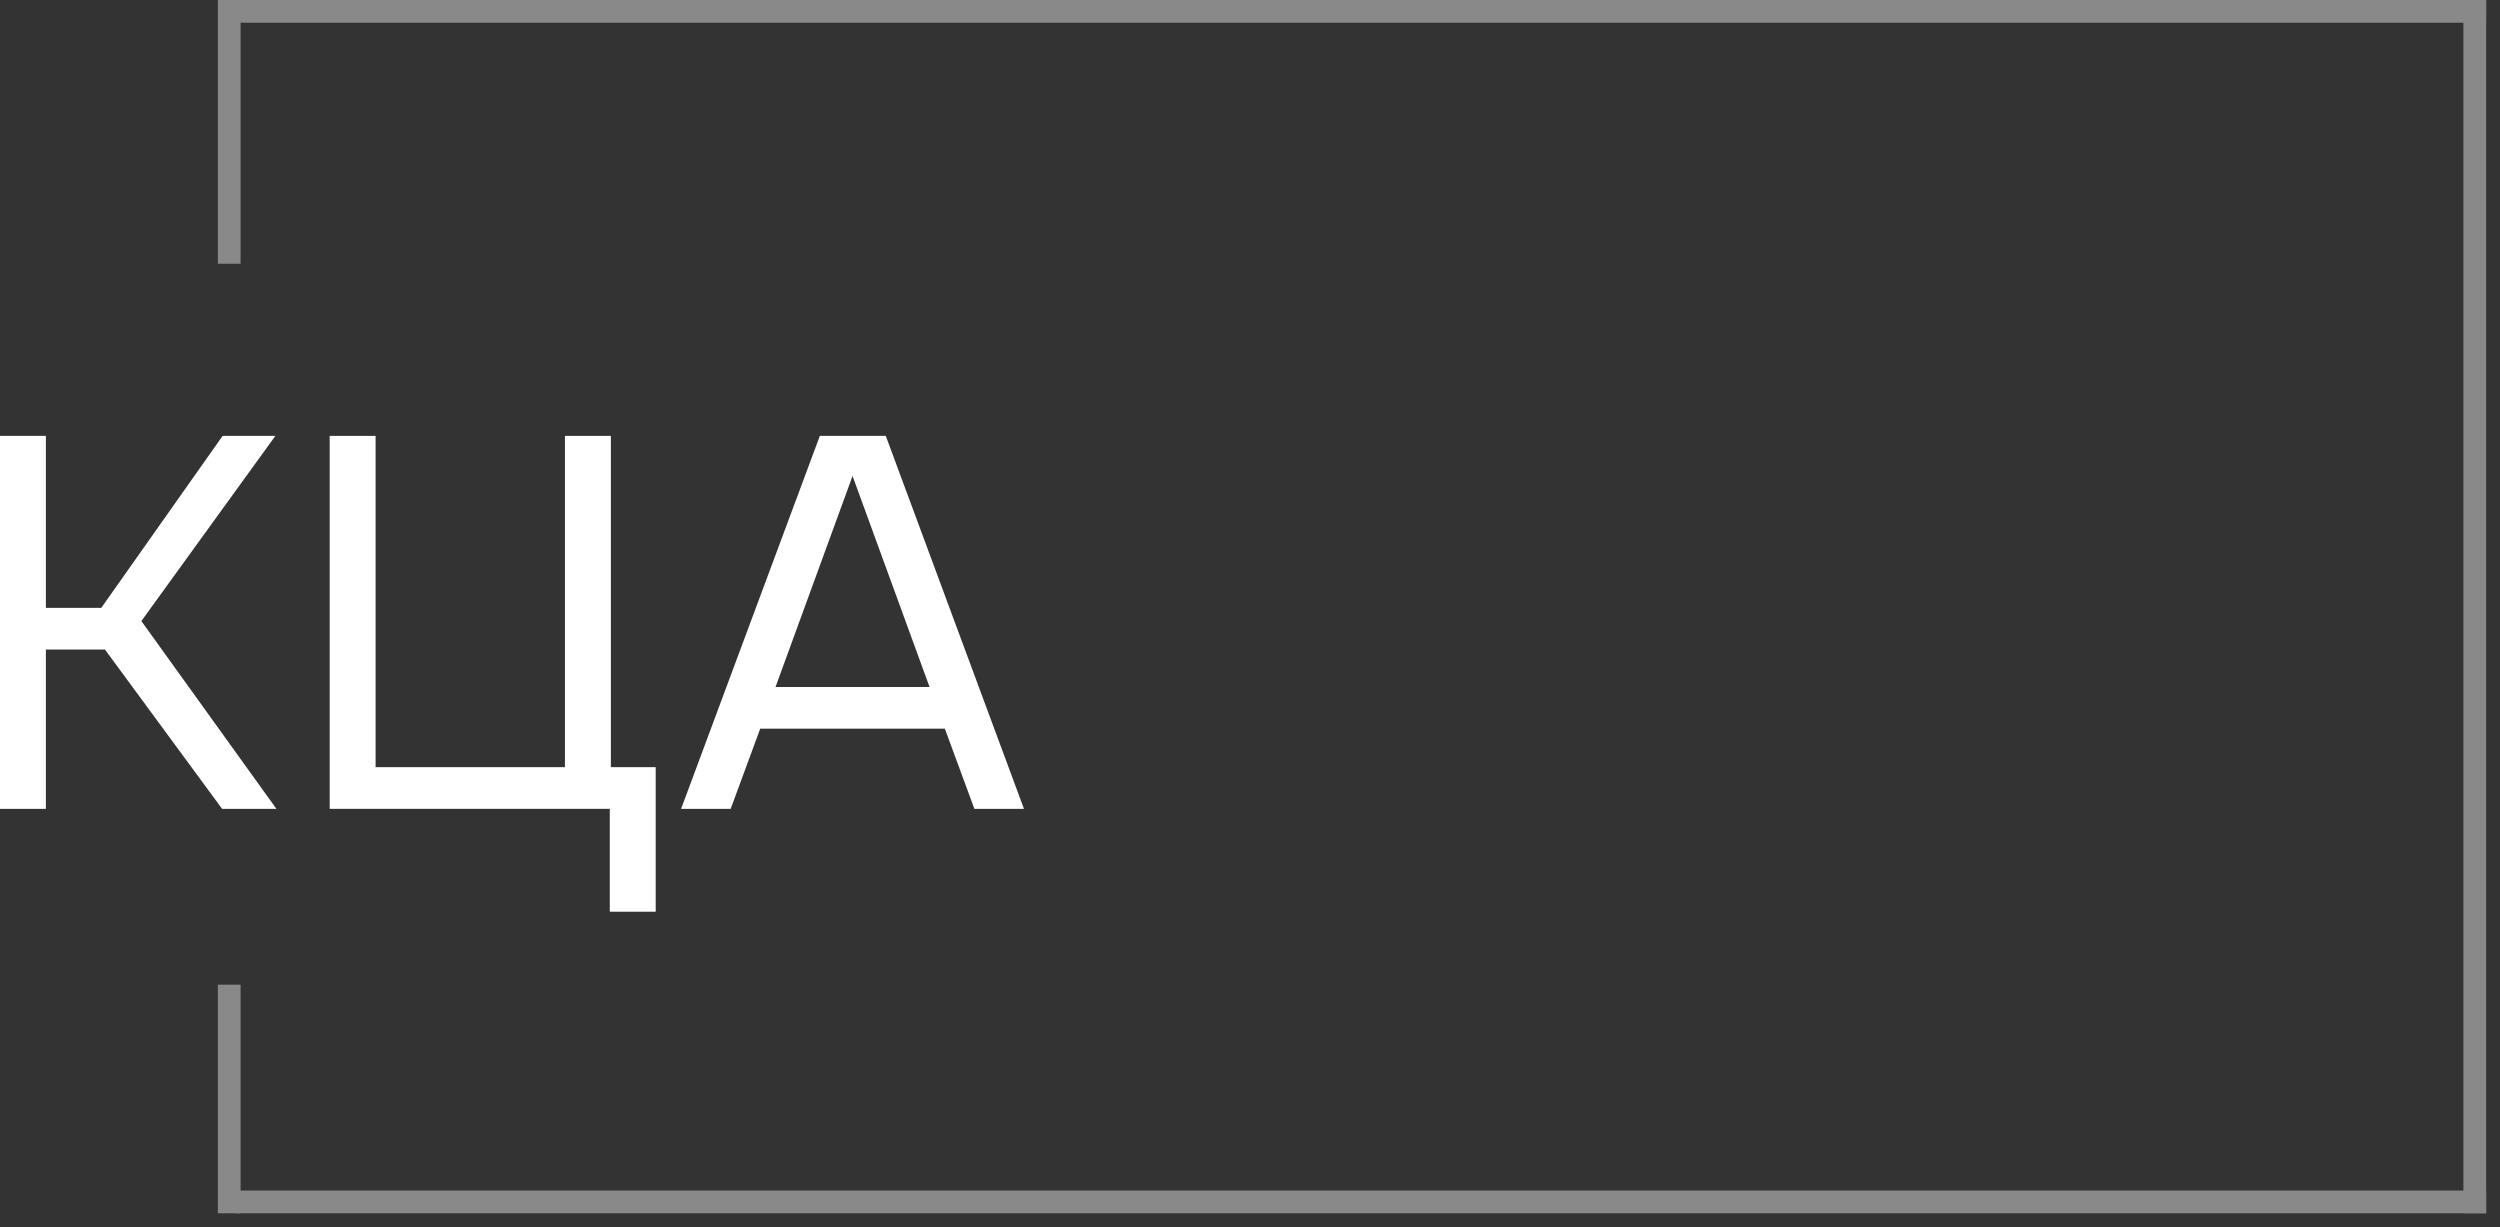
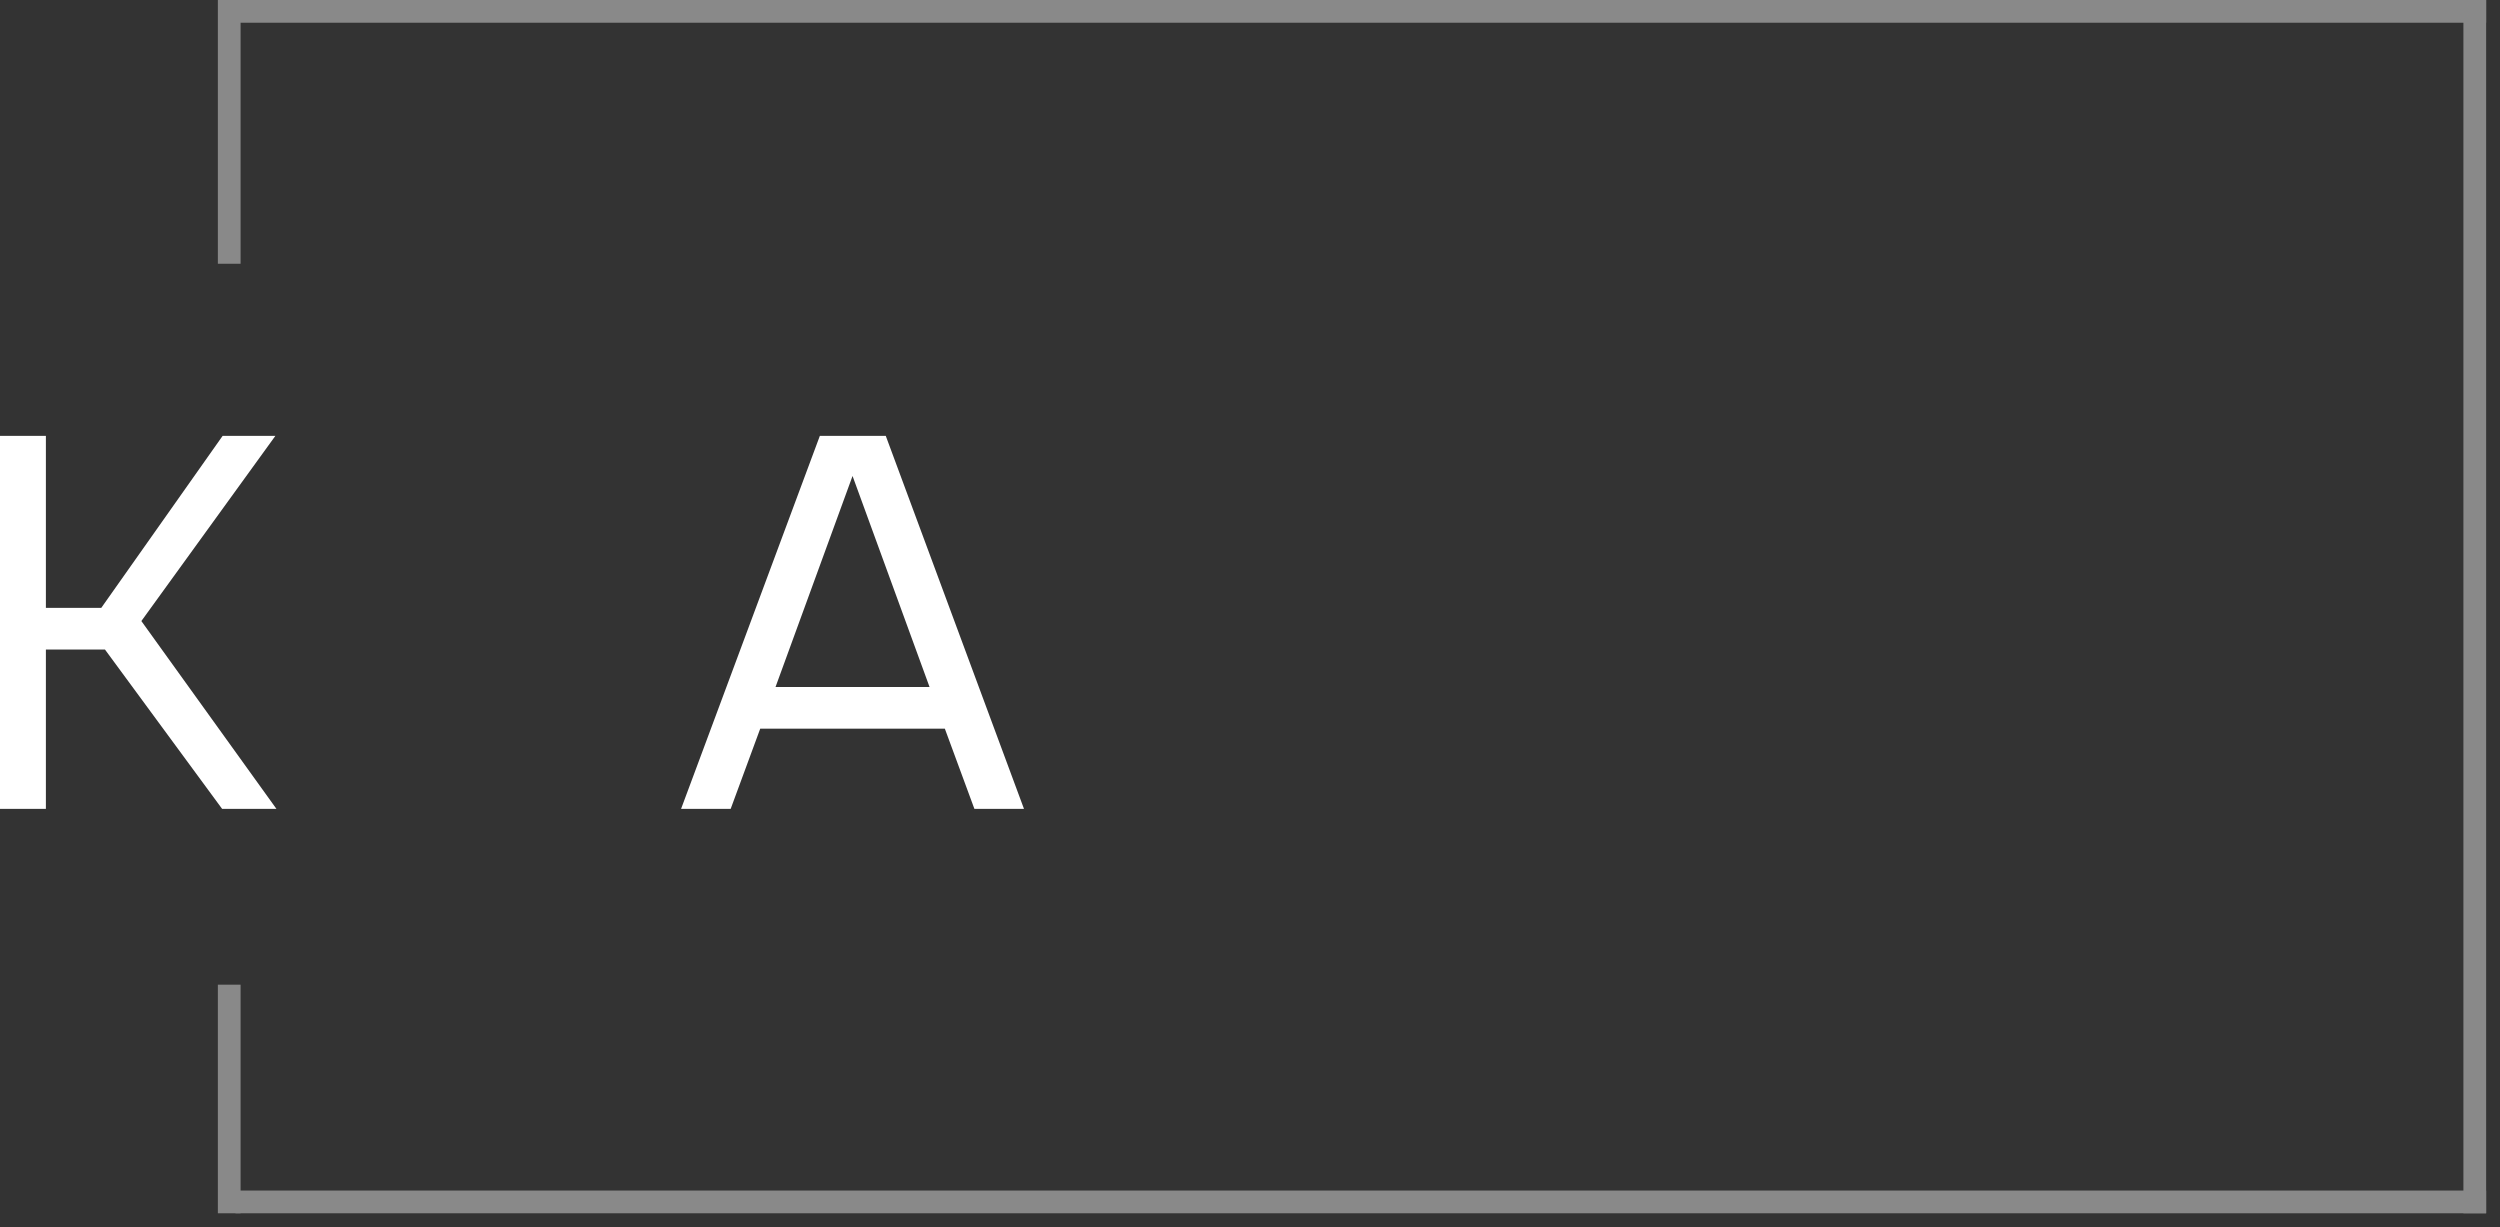
<svg xmlns="http://www.w3.org/2000/svg" width="110" height="54" viewBox="0 0 110 54" fill="none">
  <rect x="0" y="0" width="110" height="54" fill="#333333" stroke="none" />
  <path d="M0 35.589V19.179H2.019V26.746H4.456L9.795 19.179H12.116L6.22 27.326L12.162 35.589H9.772L4.619 28.58H2.019V35.589H0Z" fill="white" />
-   <path d="M26.831 40.115V35.589H14.506V19.179H16.526V33.755H24.858V19.179H26.878V33.755H28.85V40.115H26.831Z" fill="white" />
  <path d="M29.968 35.589L36.073 19.179H38.974L45.055 35.589H42.873L41.573 32.061H33.45L32.15 35.589H29.968ZM34.123 30.227H40.9L37.512 20.943L34.123 30.227Z" fill="white" />
  <line x1="10.086" y1="43.326" x2="10.086" y2="53.384" stroke="#898989" />
  <line x1="10.36" y1="52.884" x2="109.39" y2="52.884" stroke="#898989" />
  <line x1="108.89" y1="53.384" x2="108.89" y2="3.81586e-05" stroke="#898989" />
  <line x1="109.39" y1="0.5" x2="10.36" y2="0.5" stroke="#898989" />
  <line x1="10.086" y1="2.18557e-08" x2="10.086" y2="11.605" stroke="#898989" />
</svg>